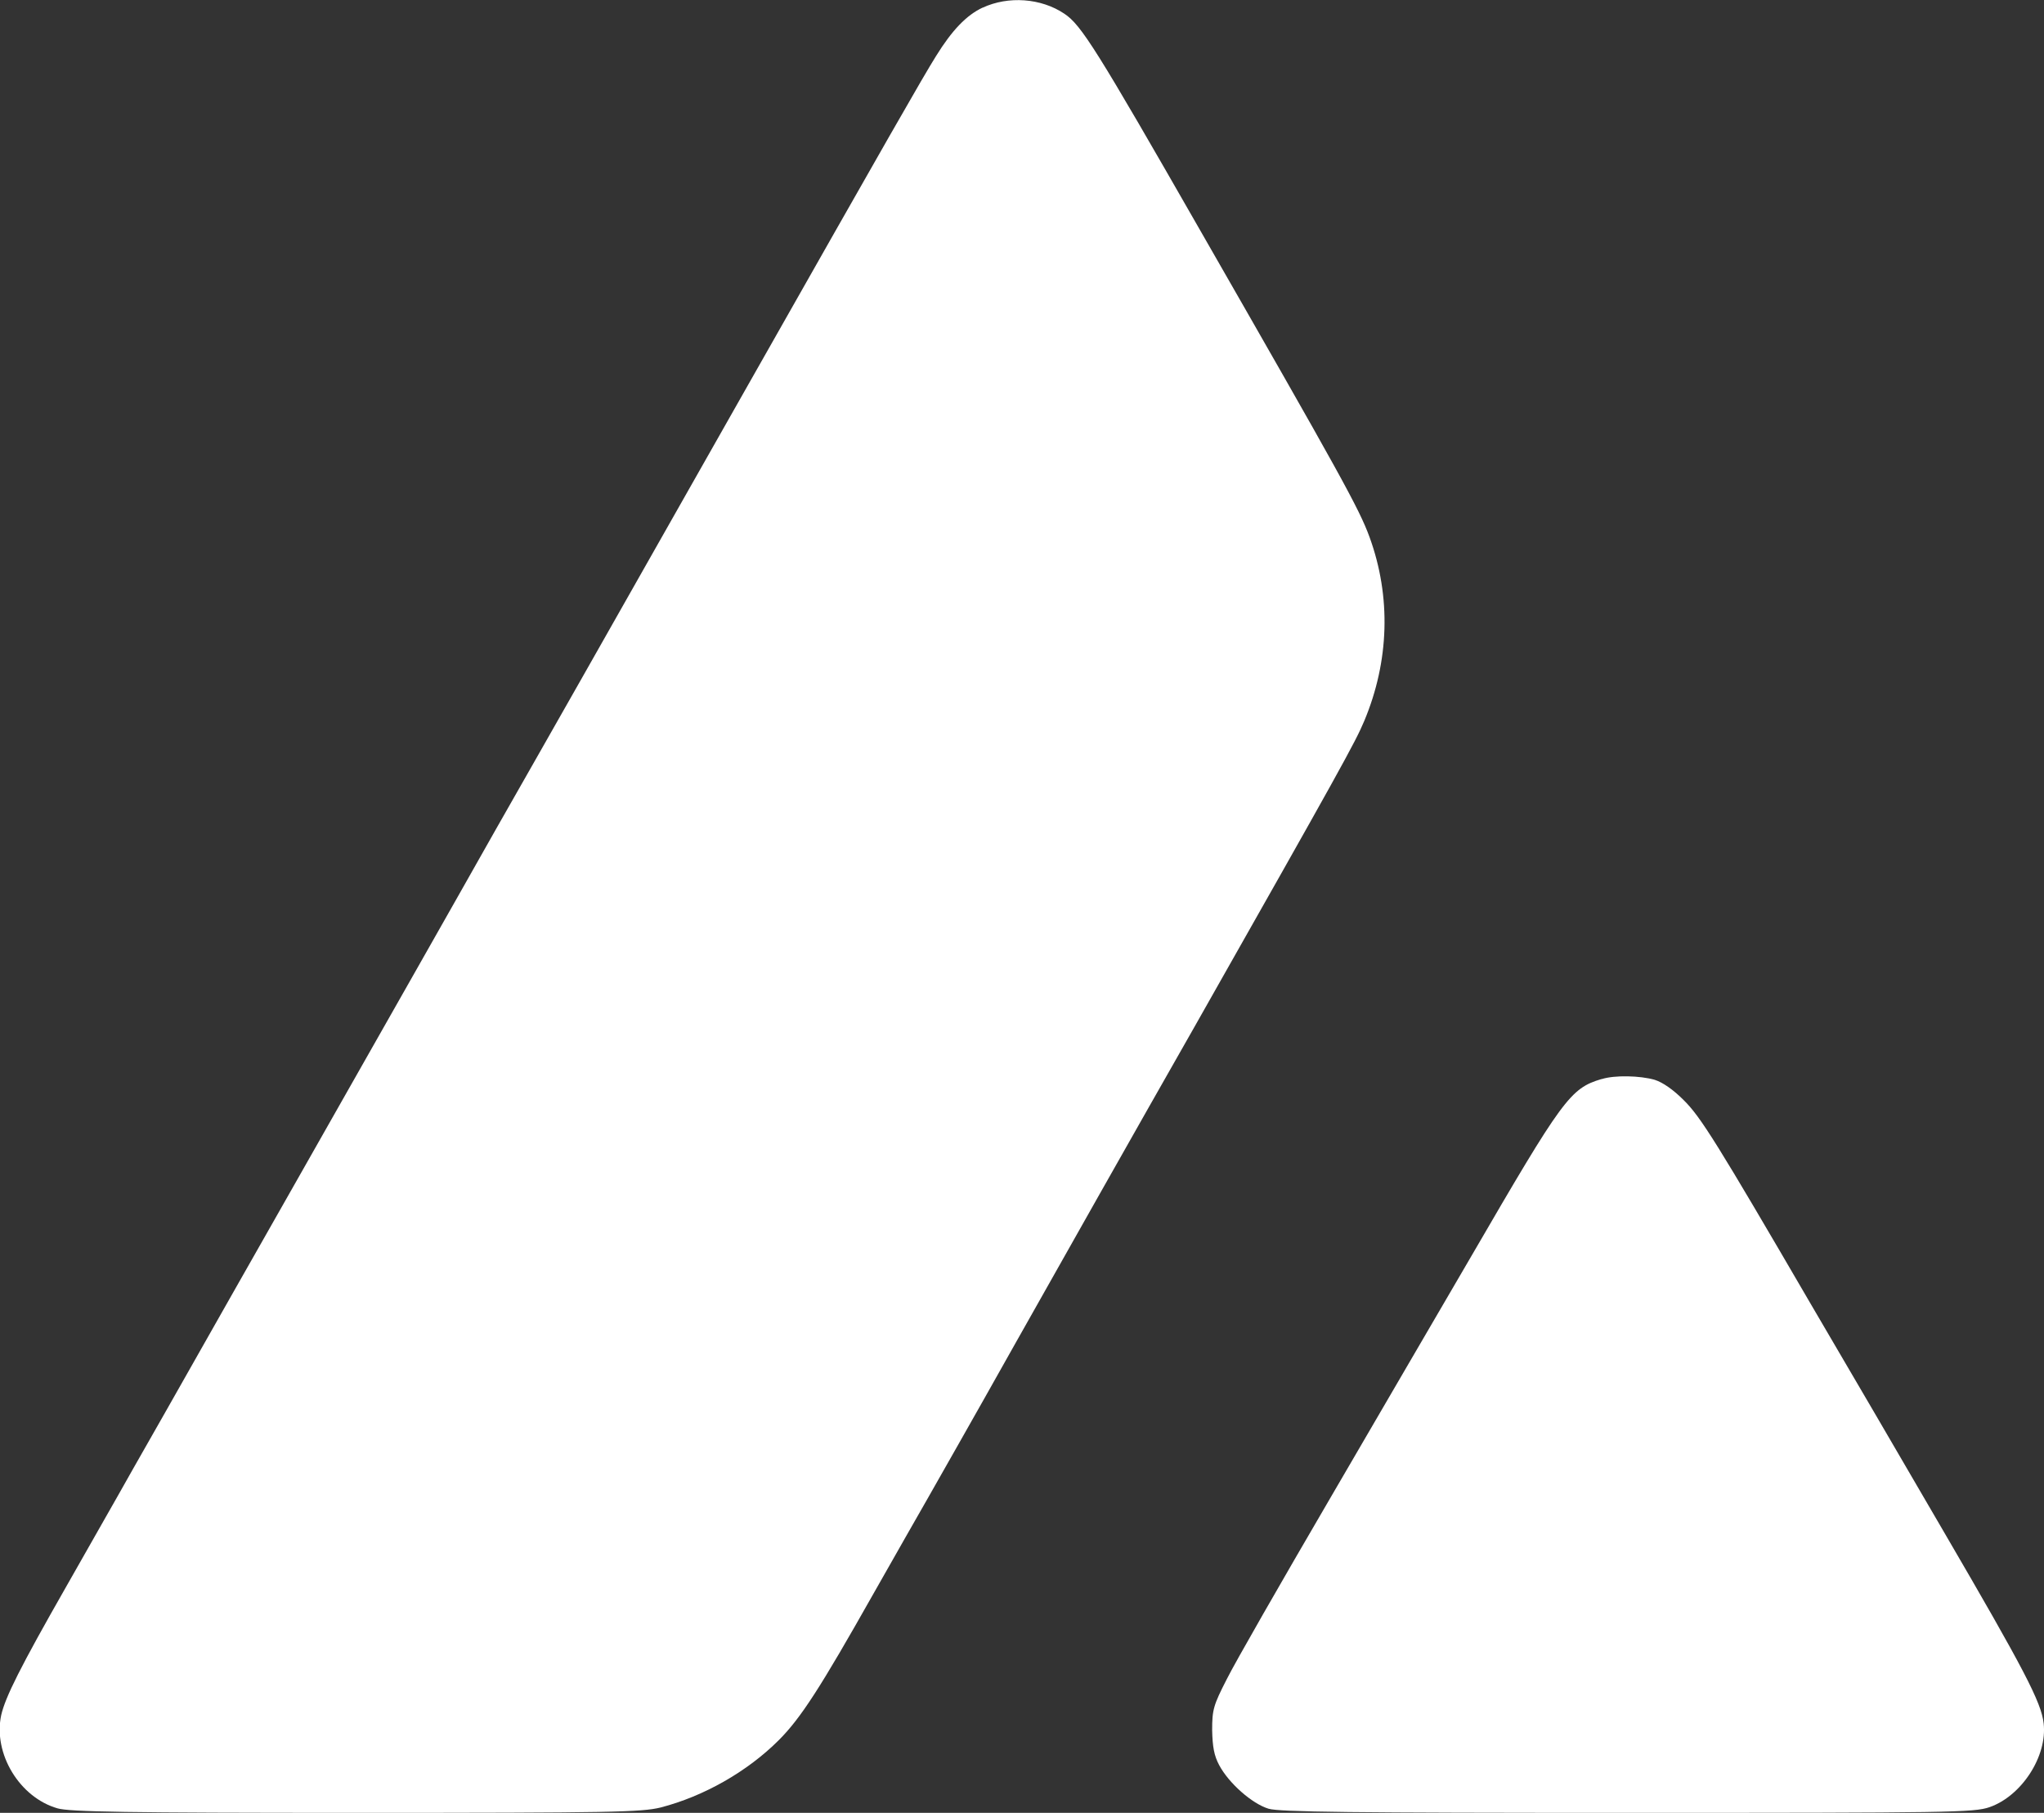
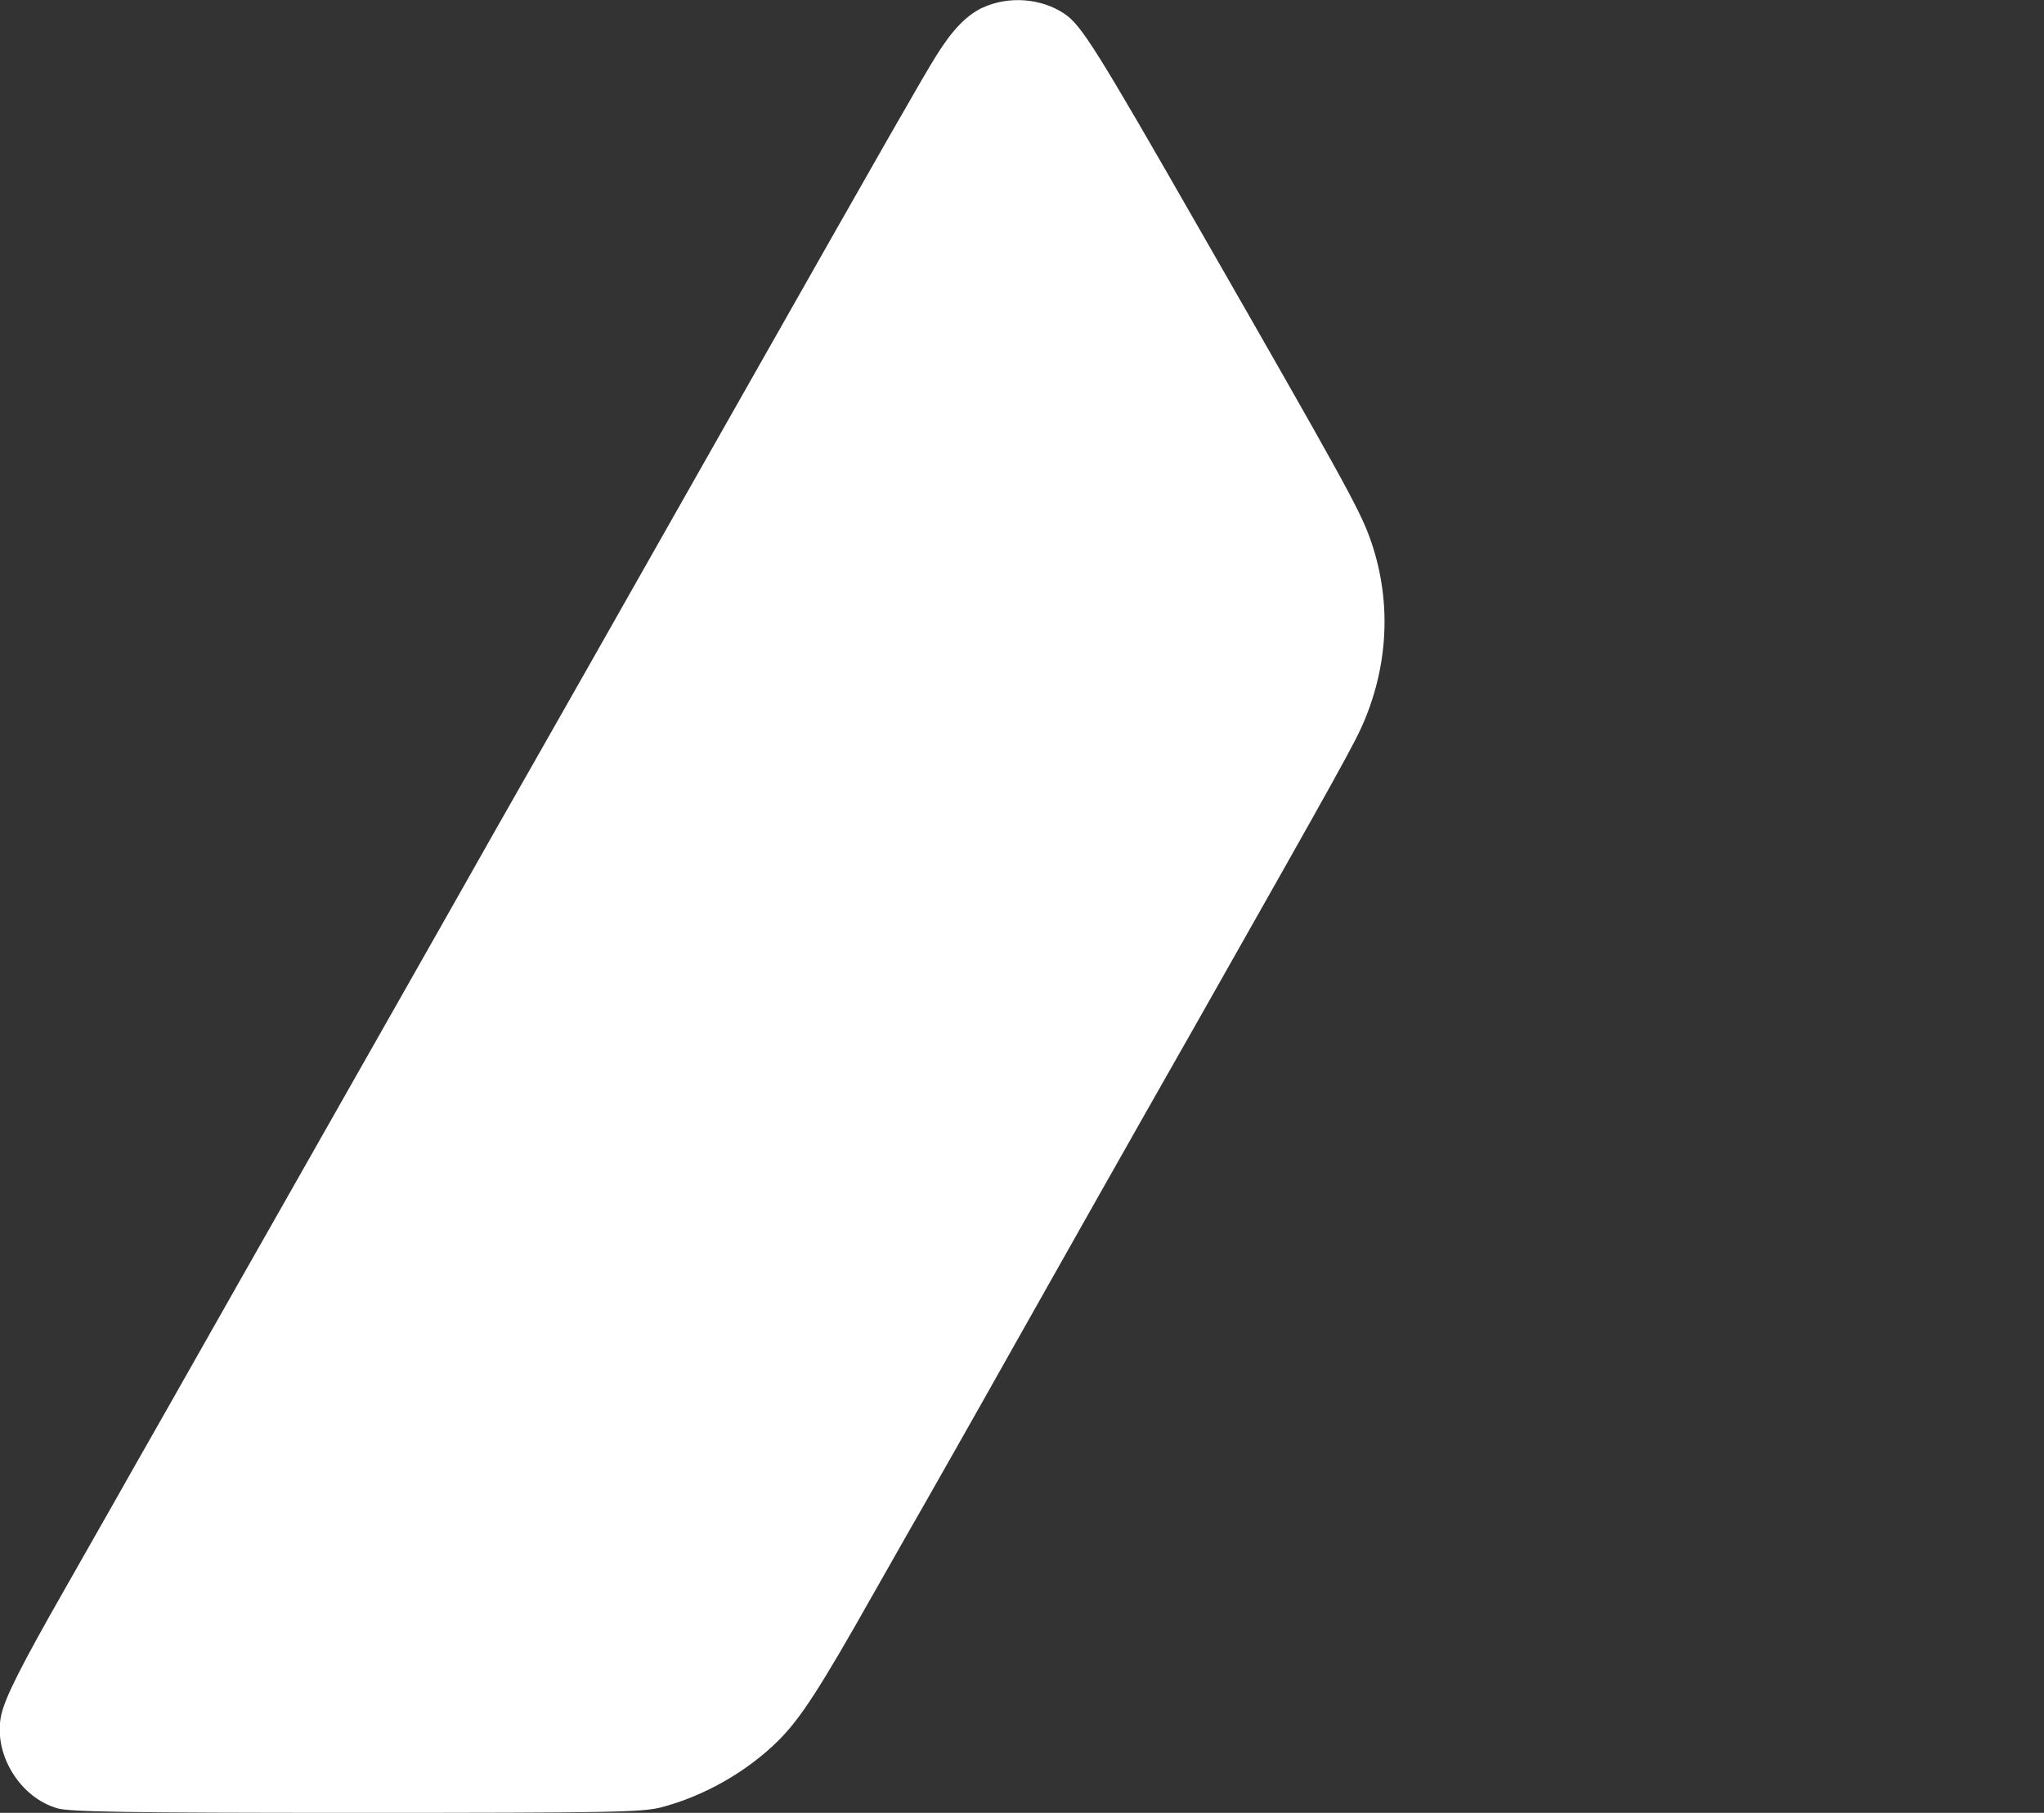
<svg xmlns="http://www.w3.org/2000/svg" id="_Слой_1" data-name="Слой 1" viewBox="0 0 118.83 105.37">
  <rect x="0" y="0" width="118.83" height="105.37" fill="#333333" stroke="none" />
  <defs>
    <style>
      .cls-1 {
        fill: #fff;
      }
    </style>
  </defs>
  <path class="cls-1" d="m57.13.44c-.94.44-1.78,1.31-2.72,2.83-.74,1.18-2.89,4.94-10.77,18.84-2.72,4.79-3.96,6.99-9.81,17.3-1.7,3-3.96,6.96-5,8.79s-3.29,5.83-5.03,8.88c-1.74,3.05-4.92,8.68-7.09,12.49-2.16,3.81-4.63,8.14-5.46,9.62s-2.41,4.24-3.5,6.16c-1.07,1.91-2.85,5.01-3.94,6.94-2.63,4.61-3.5,6.35-3.74,7.4-.48,2.24,1.07,4.79,3.28,5.42.7.2,3.96.26,17.34.26,15.01,0,16.58-.04,17.71-.31,2.52-.65,5.05-2.09,6.88-3.92,1.28-1.28,2.44-3.09,5.46-8.44,1.35-2.39,2.78-4.88,3.16-5.55s2.7-4.74,5.13-9.07c2.44-4.33,7.12-12.62,10.42-18.41,8.47-14.95,9.34-16.52,9.86-17.76,1.46-3.48,1.57-7.23.31-10.69-.61-1.67-1.68-3.59-9.84-17.82-6.03-10.53-6.92-11.95-7.9-12.6-1.35-.91-3.26-1.05-4.76-.35Z" />
-   <path class="cls-1" d="m93.1,62.72c-1.81.54-2.24,1.13-7.55,10.27-1.67,2.85-5.35,9.18-8.2,14.06-2.85,4.88-5.57,9.62-6.03,10.55-.78,1.52-.85,1.78-.85,2.96.02.96.11,1.48.41,2.04.56,1.05,1.91,2.24,2.87,2.53.63.19,4.83.24,20.87.24,18.85,0,20.13-.02,21.04-.33,1.87-.65,3.37-2.96,3.15-4.87-.13-1.22-1.15-3.16-5.77-11.08-2.31-3.98-5.79-9.92-7.73-13.23-5.5-9.44-6.44-10.95-7.44-11.93-.59-.59-1.2-1.02-1.68-1.17-.85-.24-2.31-.28-3.07-.04Z" />
</svg>